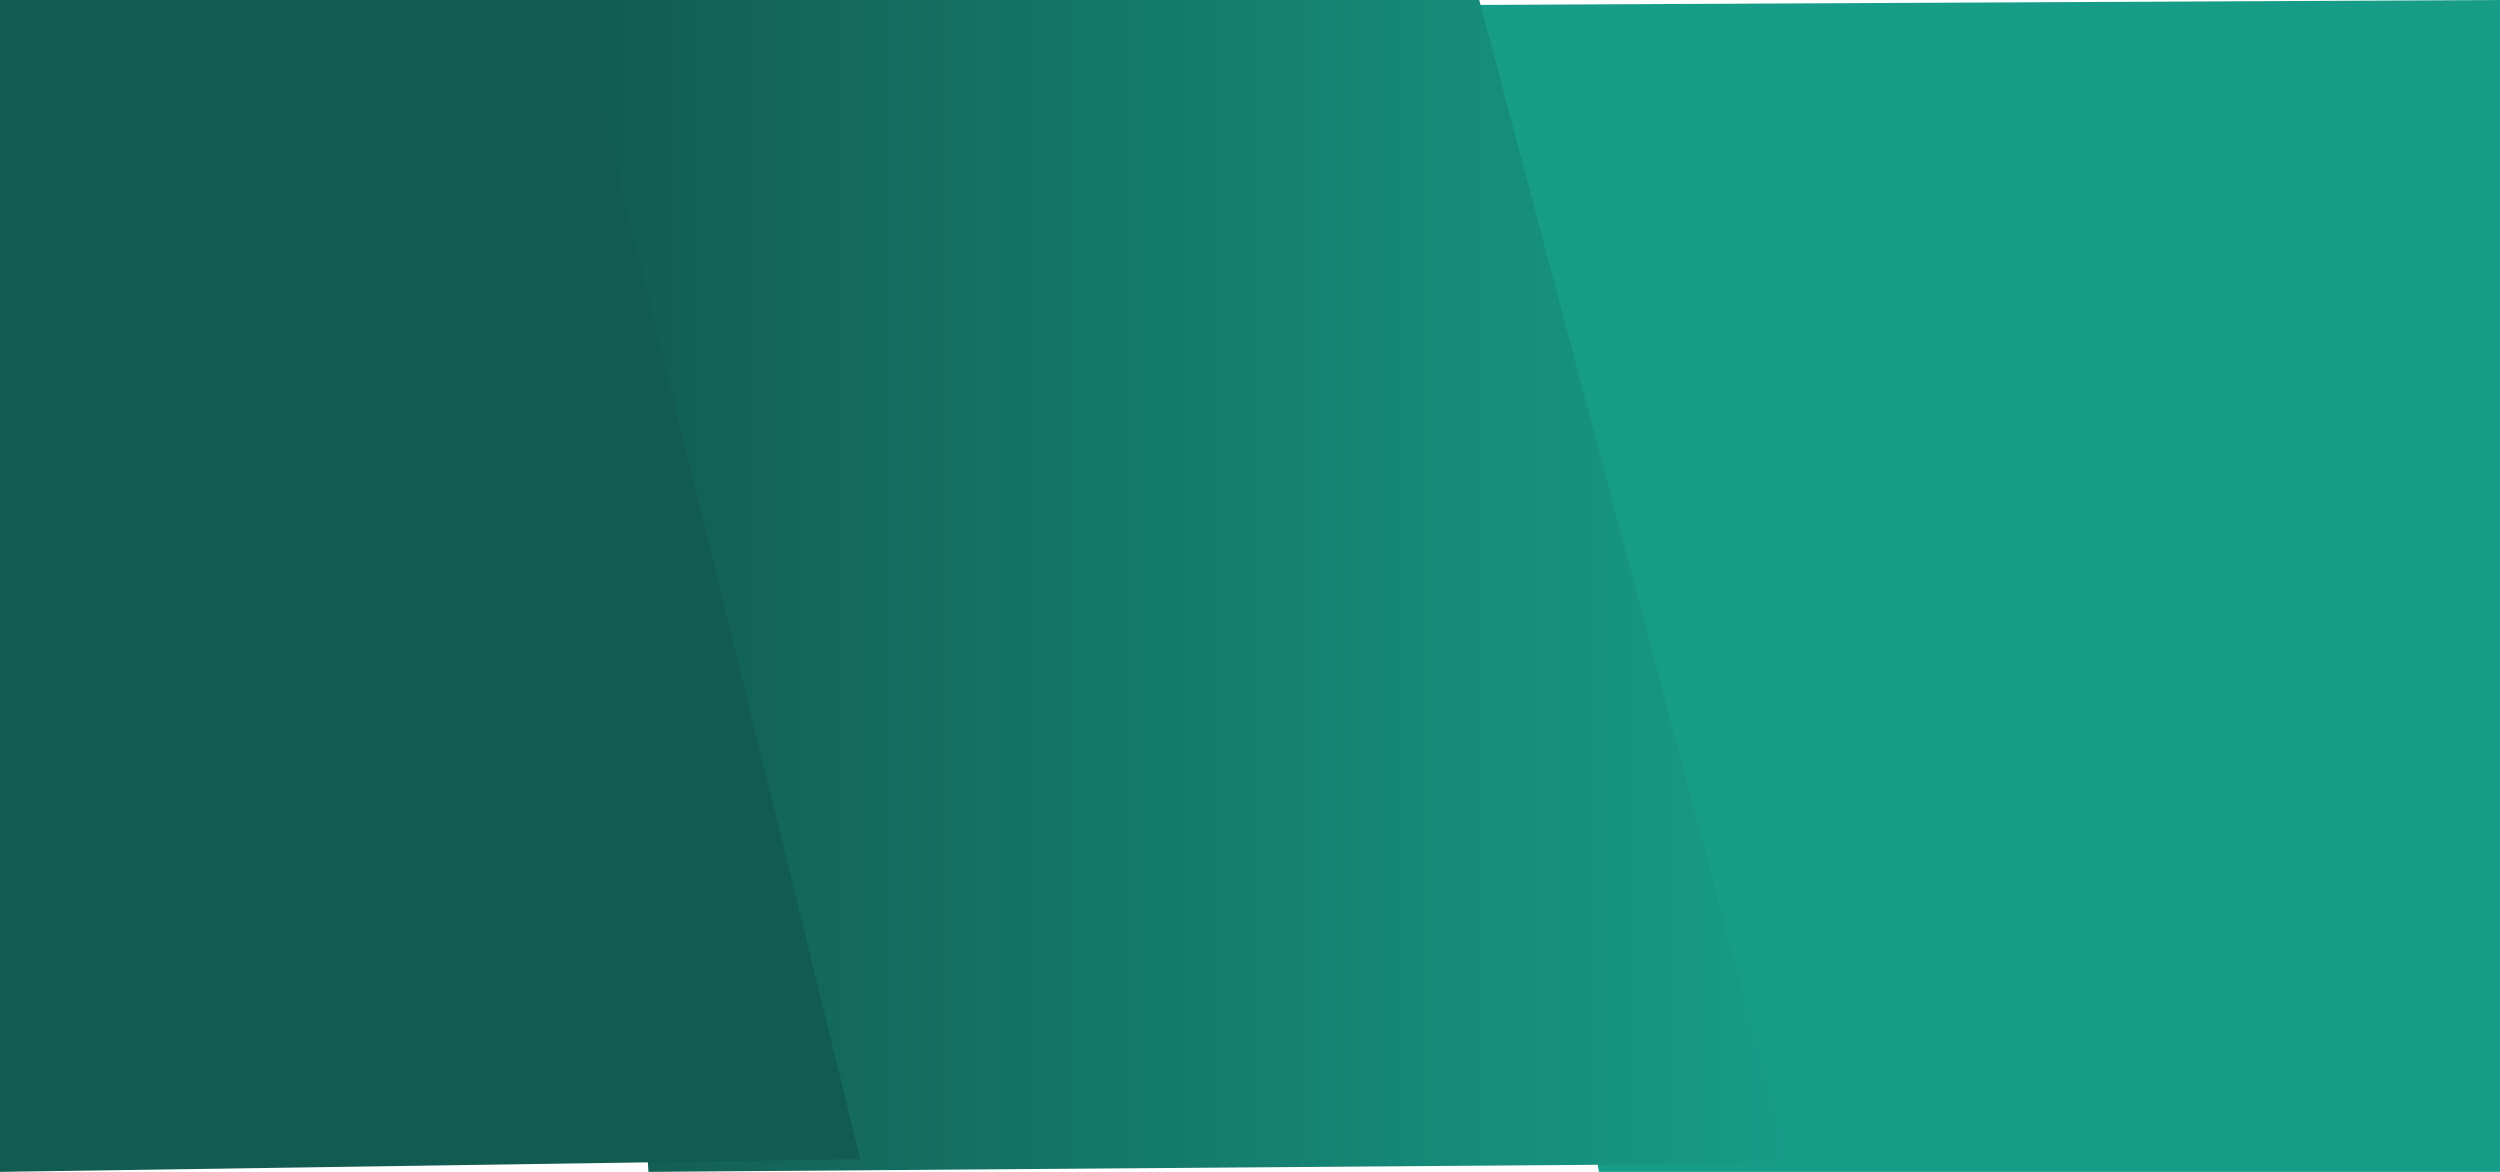
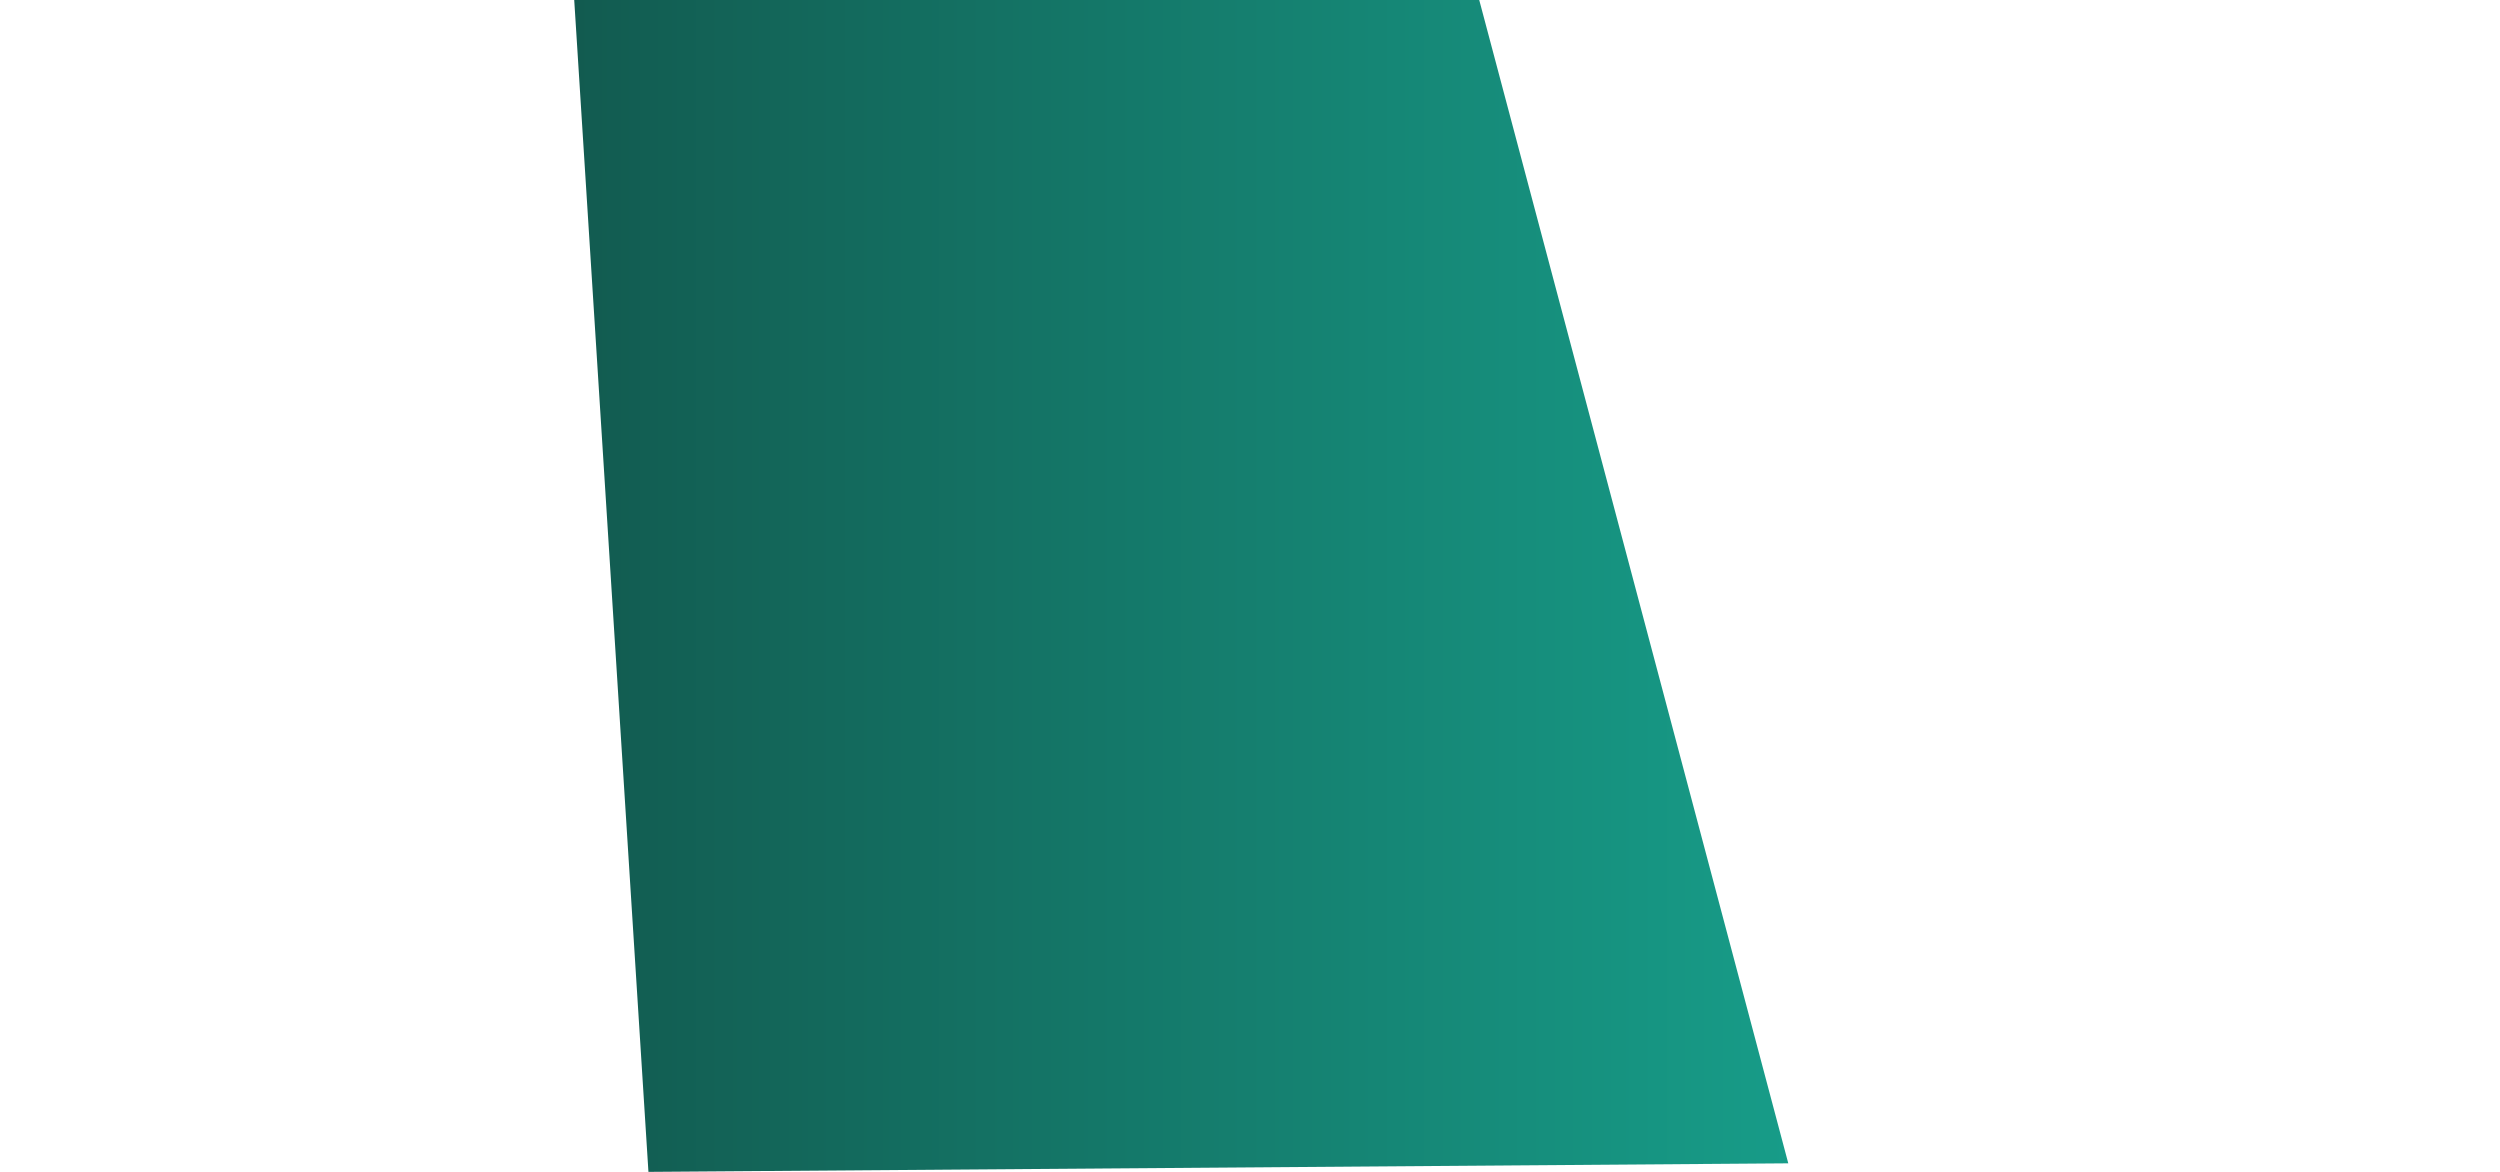
<svg xmlns="http://www.w3.org/2000/svg" id="visual" viewBox="0 0 1920 900" width="1920" height="900" version="1.1">
  <defs>
    <linearGradient id="grad1" x1="100%" y1="0%" x2="0%" y2="0%">
      <stop offset="0%" style="stop-color:#179c88;stop-opacity:1" />
      <stop offset="100%" style="stop-color:#125b50;stop-opacity:1" />
    </linearGradient>
  </defs>
-   <path d="M 1228 900 L 1069.198 4.076 L 1920 0 L 1920 900 Z" fill="#179c88" />
  <path d="M 498 900 L 441 0 L 1135.705 -1.299 L 1373.399 893.437 Z" fill="url(#grad1)" />
-   <path d="M 0 900 L 0 0 L 442 0 L 660.679 890.261 Z" fill="#125b50" />
</svg>